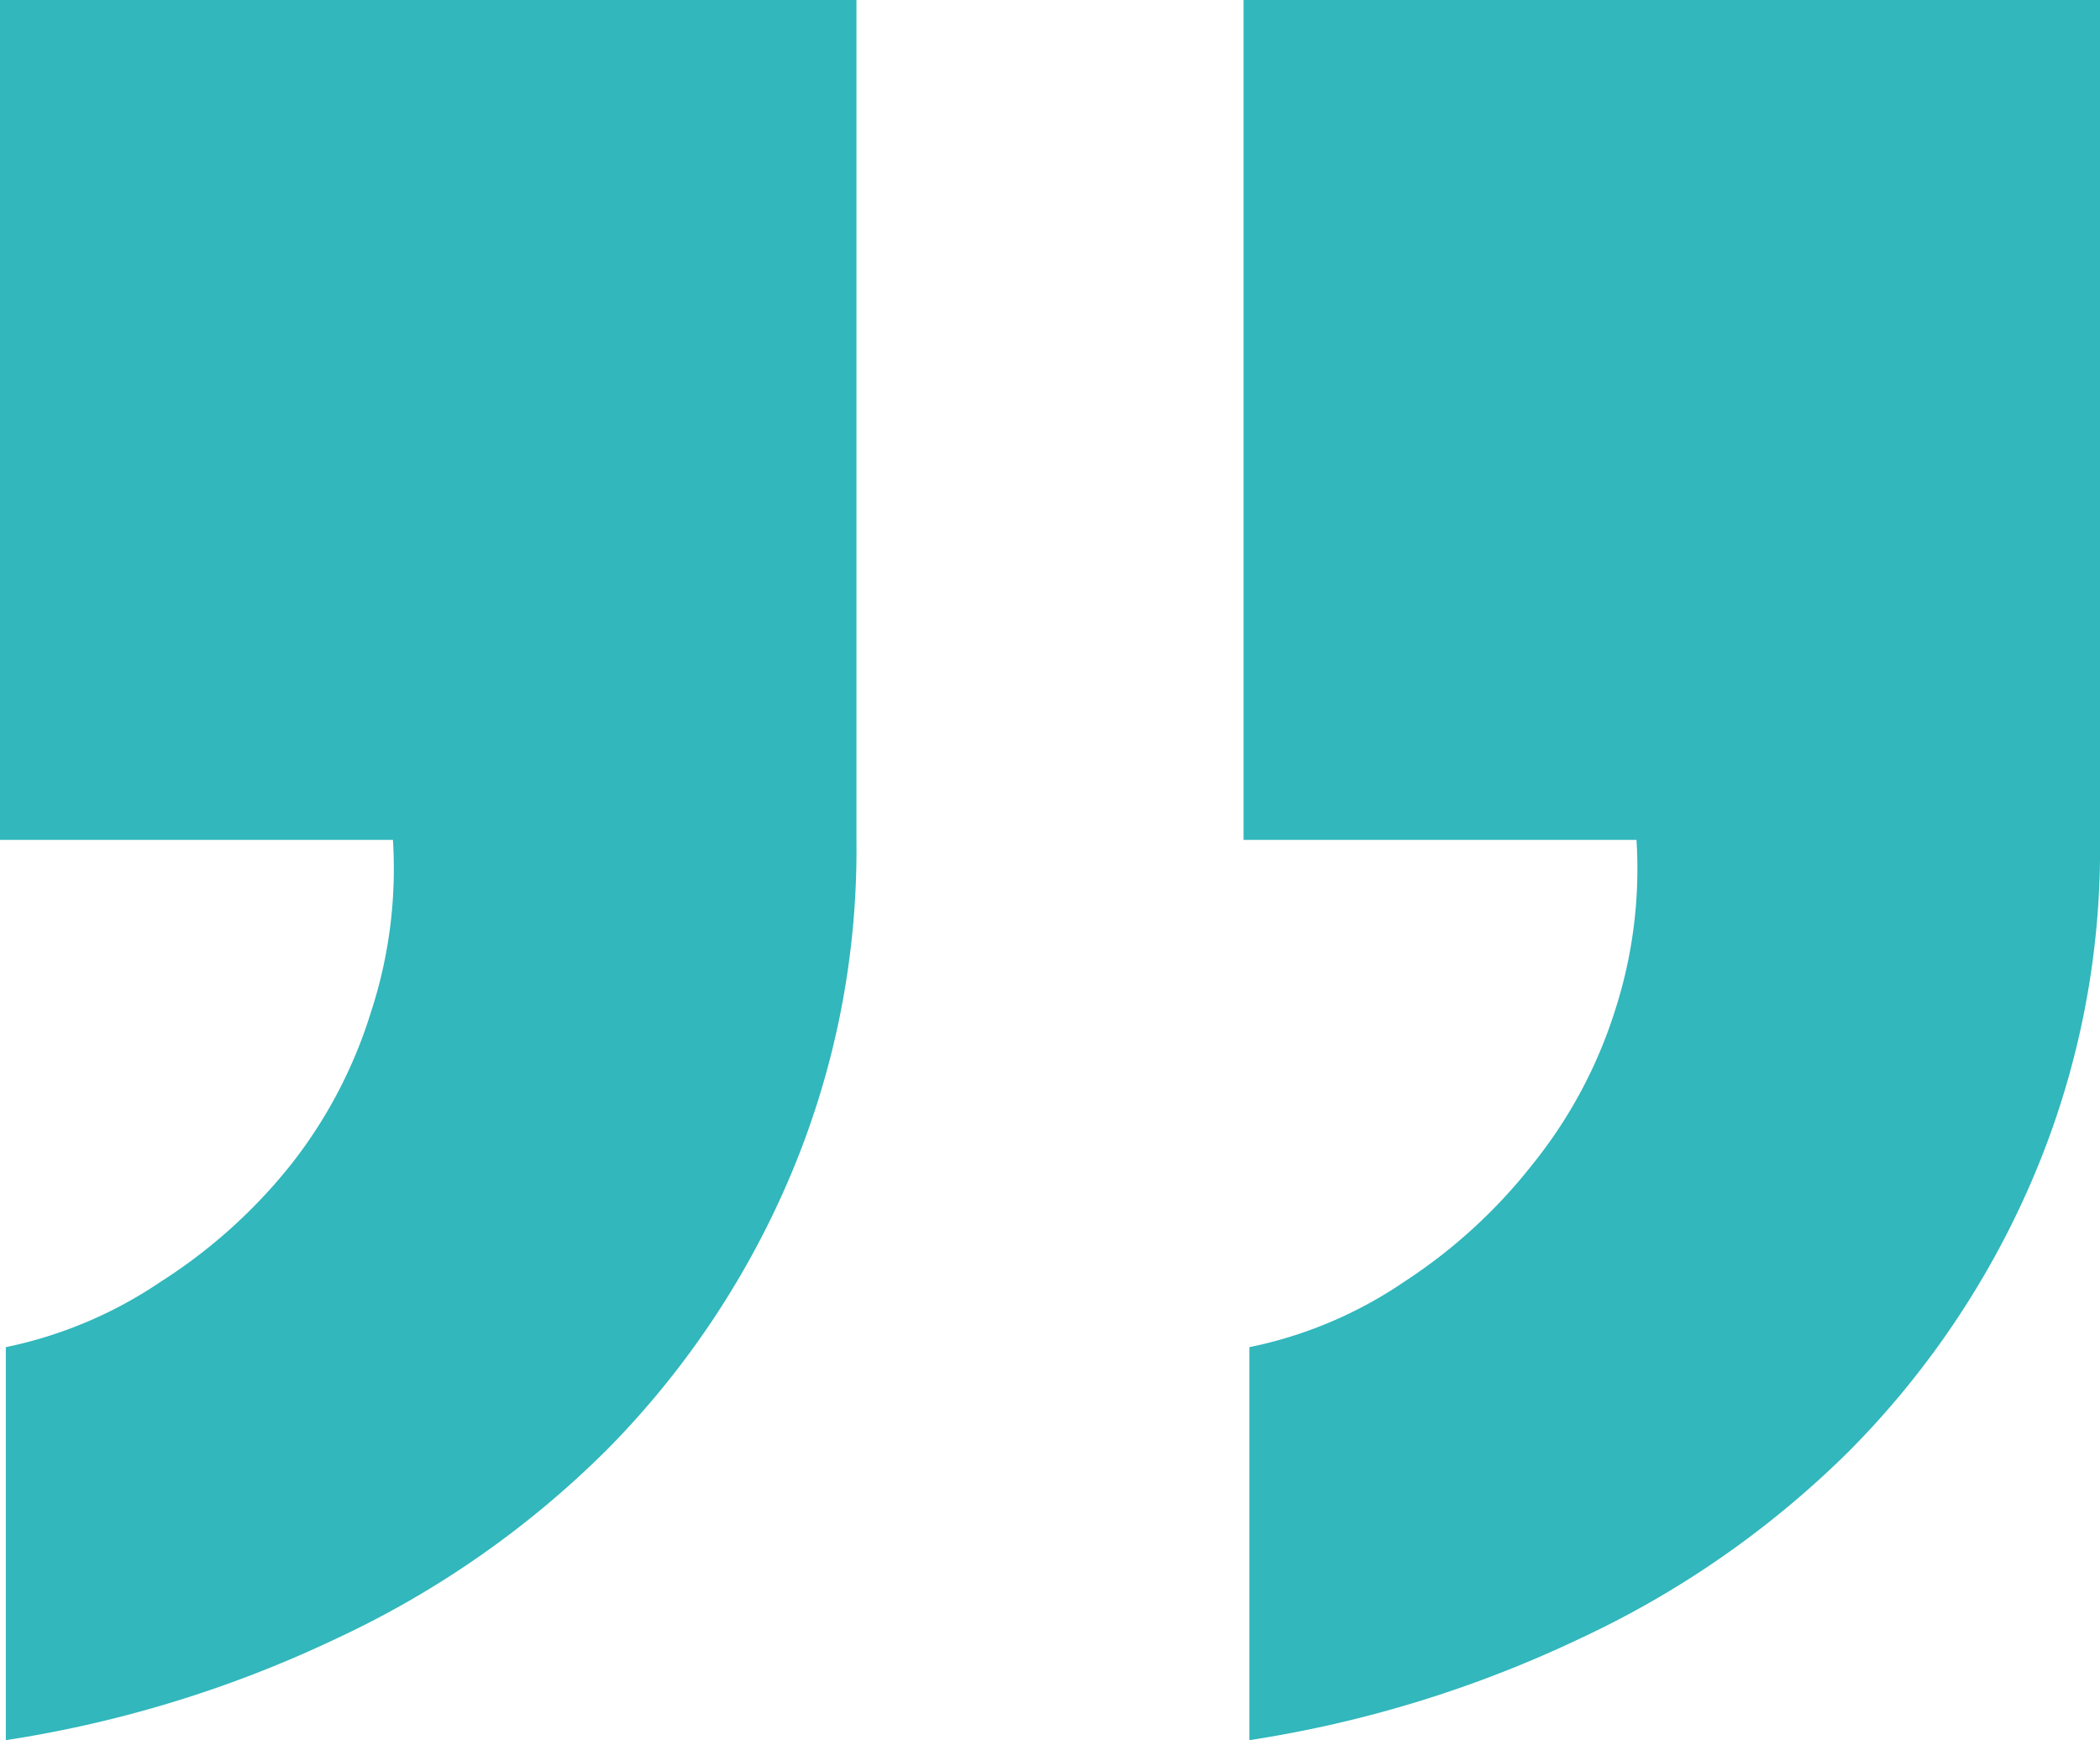
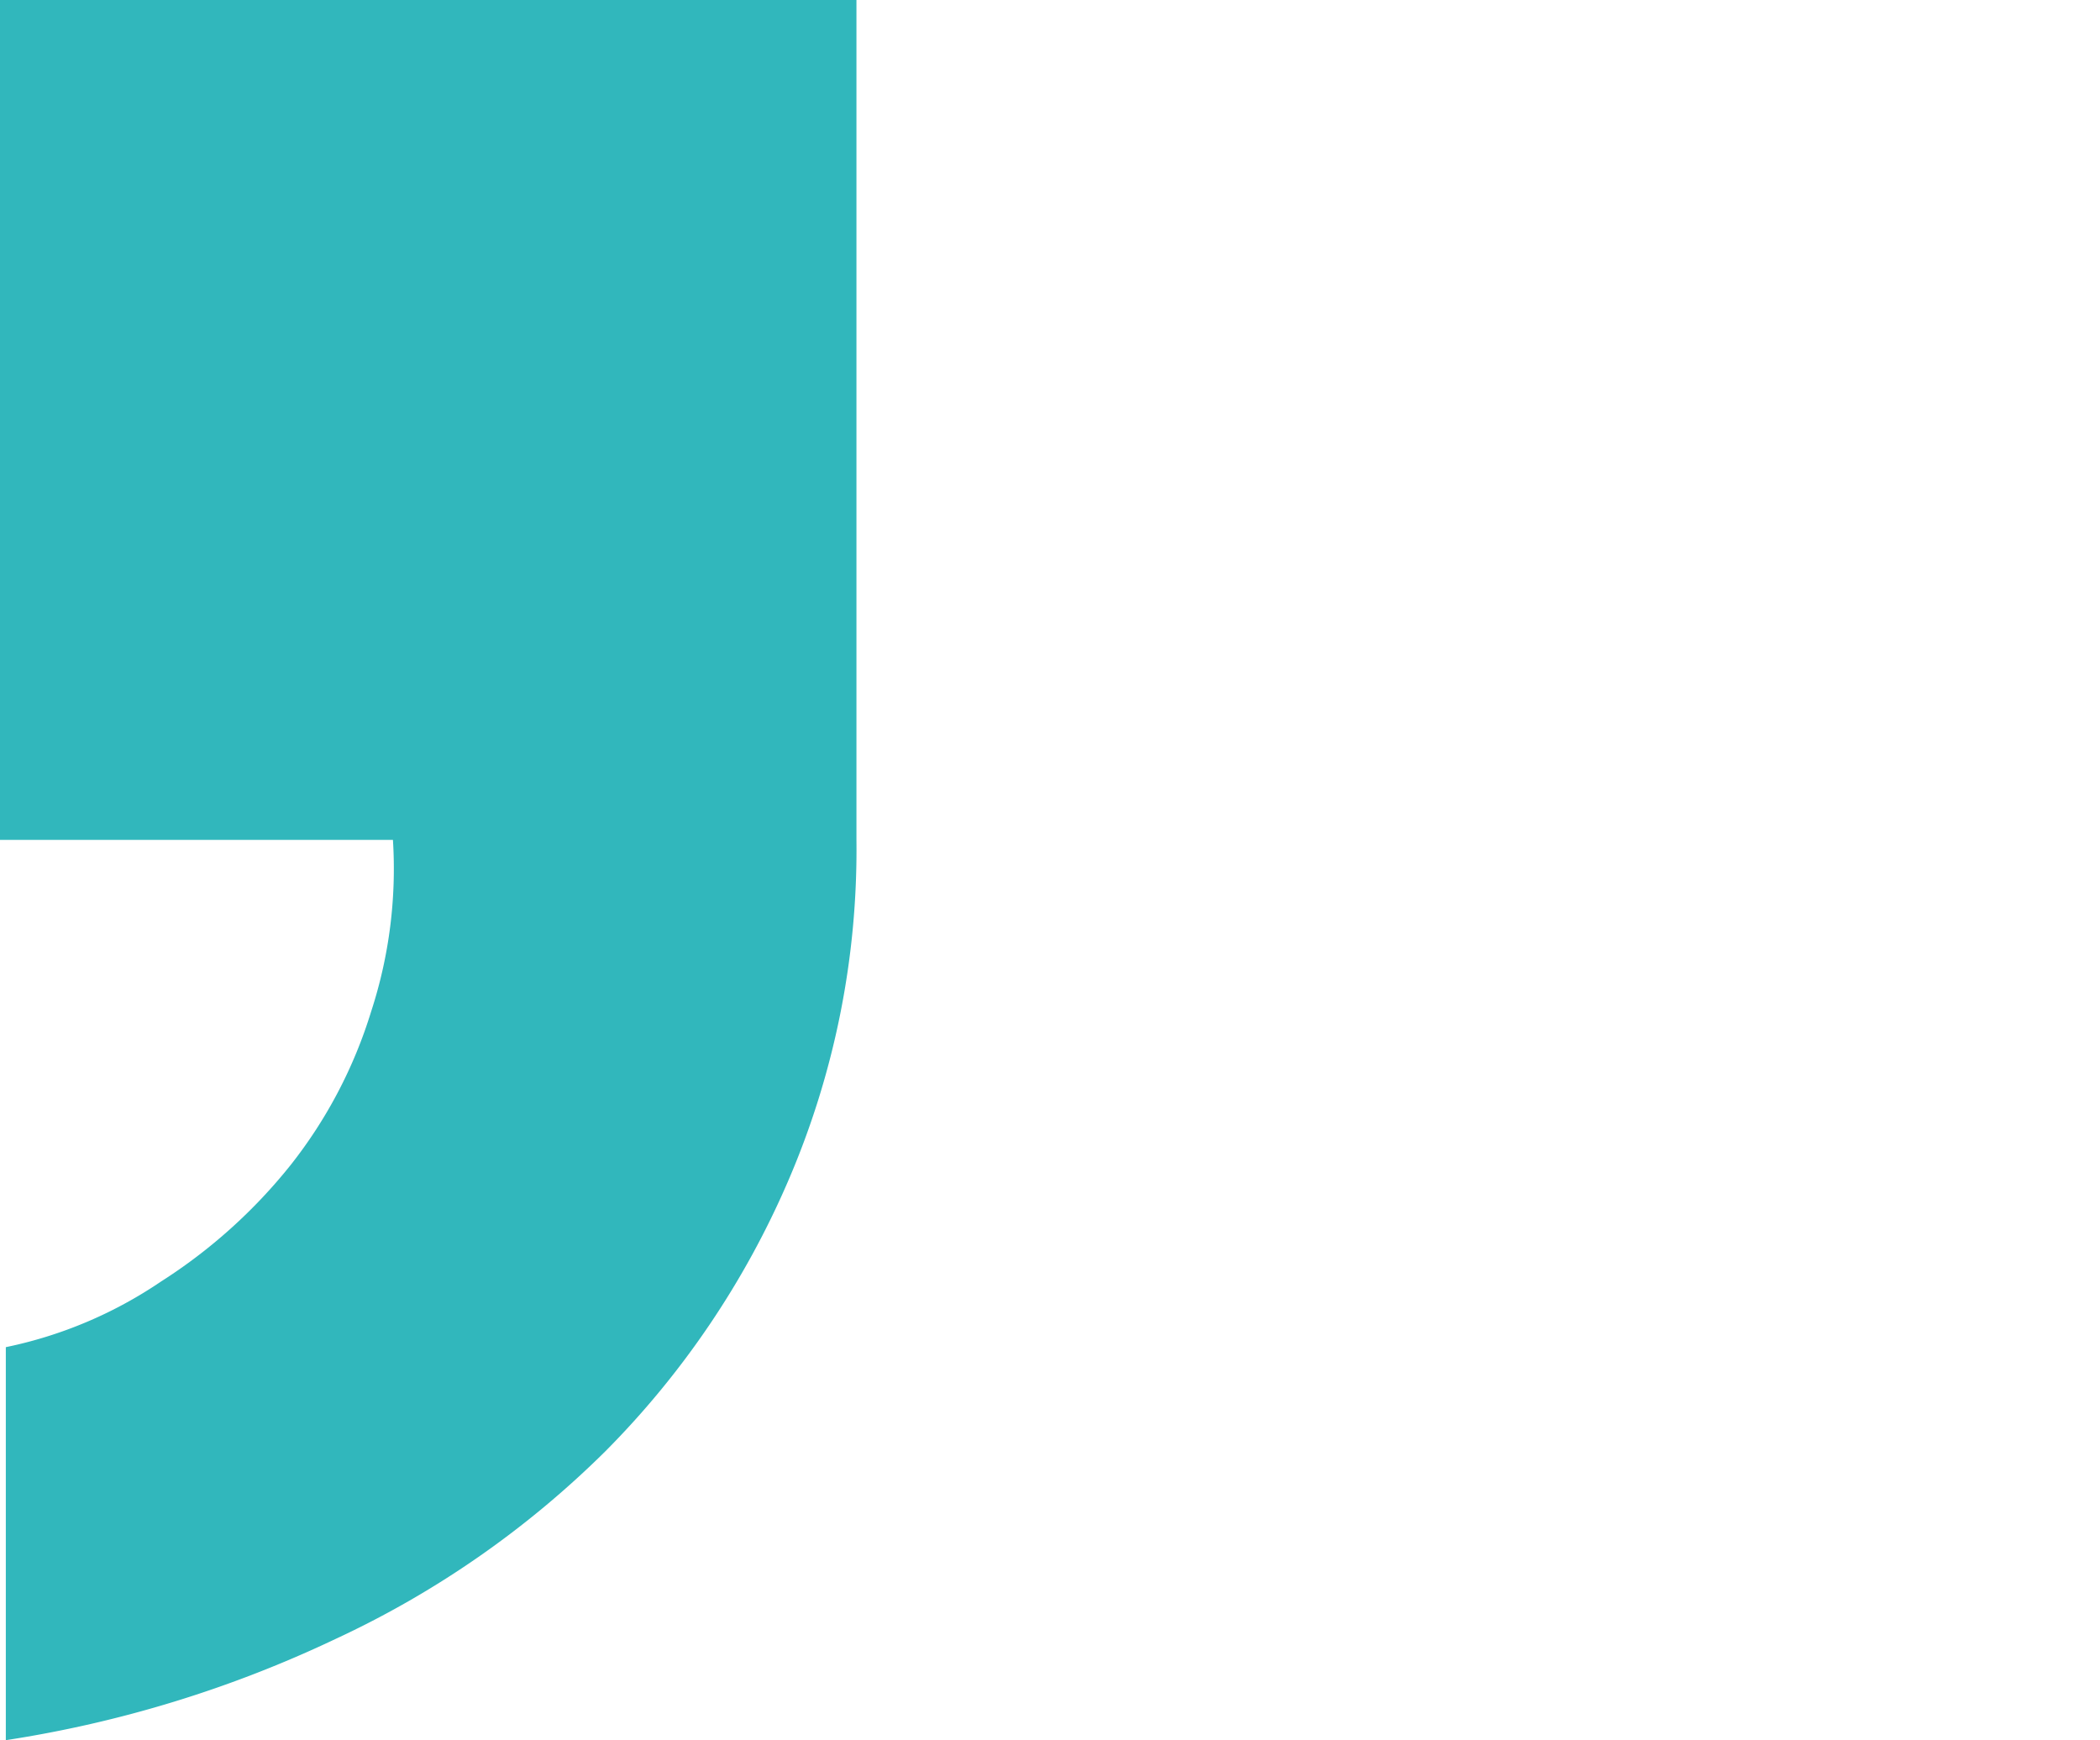
<svg xmlns="http://www.w3.org/2000/svg" viewBox="0 0 28.86 23.91">
  <defs>
    <style>.cls-1{fill:#31b7bc;}</style>
  </defs>
  <title>TestimonialsAsset 81</title>
  <g id="Layer_2" data-name="Layer 2">
    <g id="Quick_Booking" data-name="Quick Booking">
      <path class="cls-1" d="M11.77,0V11.54a11.49,11.49,0,0,1-.94,4.69,12,12,0,0,1-2.51,3.71,13.1,13.1,0,0,1-3.71,2.58A16.32,16.32,0,0,1,.08,23.91v-5.4a5.93,5.93,0,0,0,2.13-.9A7.3,7.3,0,0,0,4,16,6.46,6.46,0,0,0,5.1,13.9a6.32,6.32,0,0,0,.3-2.36H0V0Z" />
-       <path class="cls-1" d="M28.86,0V11.54a11.49,11.49,0,0,1-.94,4.69,12,12,0,0,1-2.51,3.71,13.1,13.1,0,0,1-3.71,2.58,16.32,16.32,0,0,1-4.53,1.39v-5.4a5.85,5.85,0,0,0,2.13-.9A7.3,7.3,0,0,0,21.06,16a6.46,6.46,0,0,0,1.13-2.1,6.32,6.32,0,0,0,.3-2.36h-5.4V0Z" />
    </g>
  </g>
</svg>